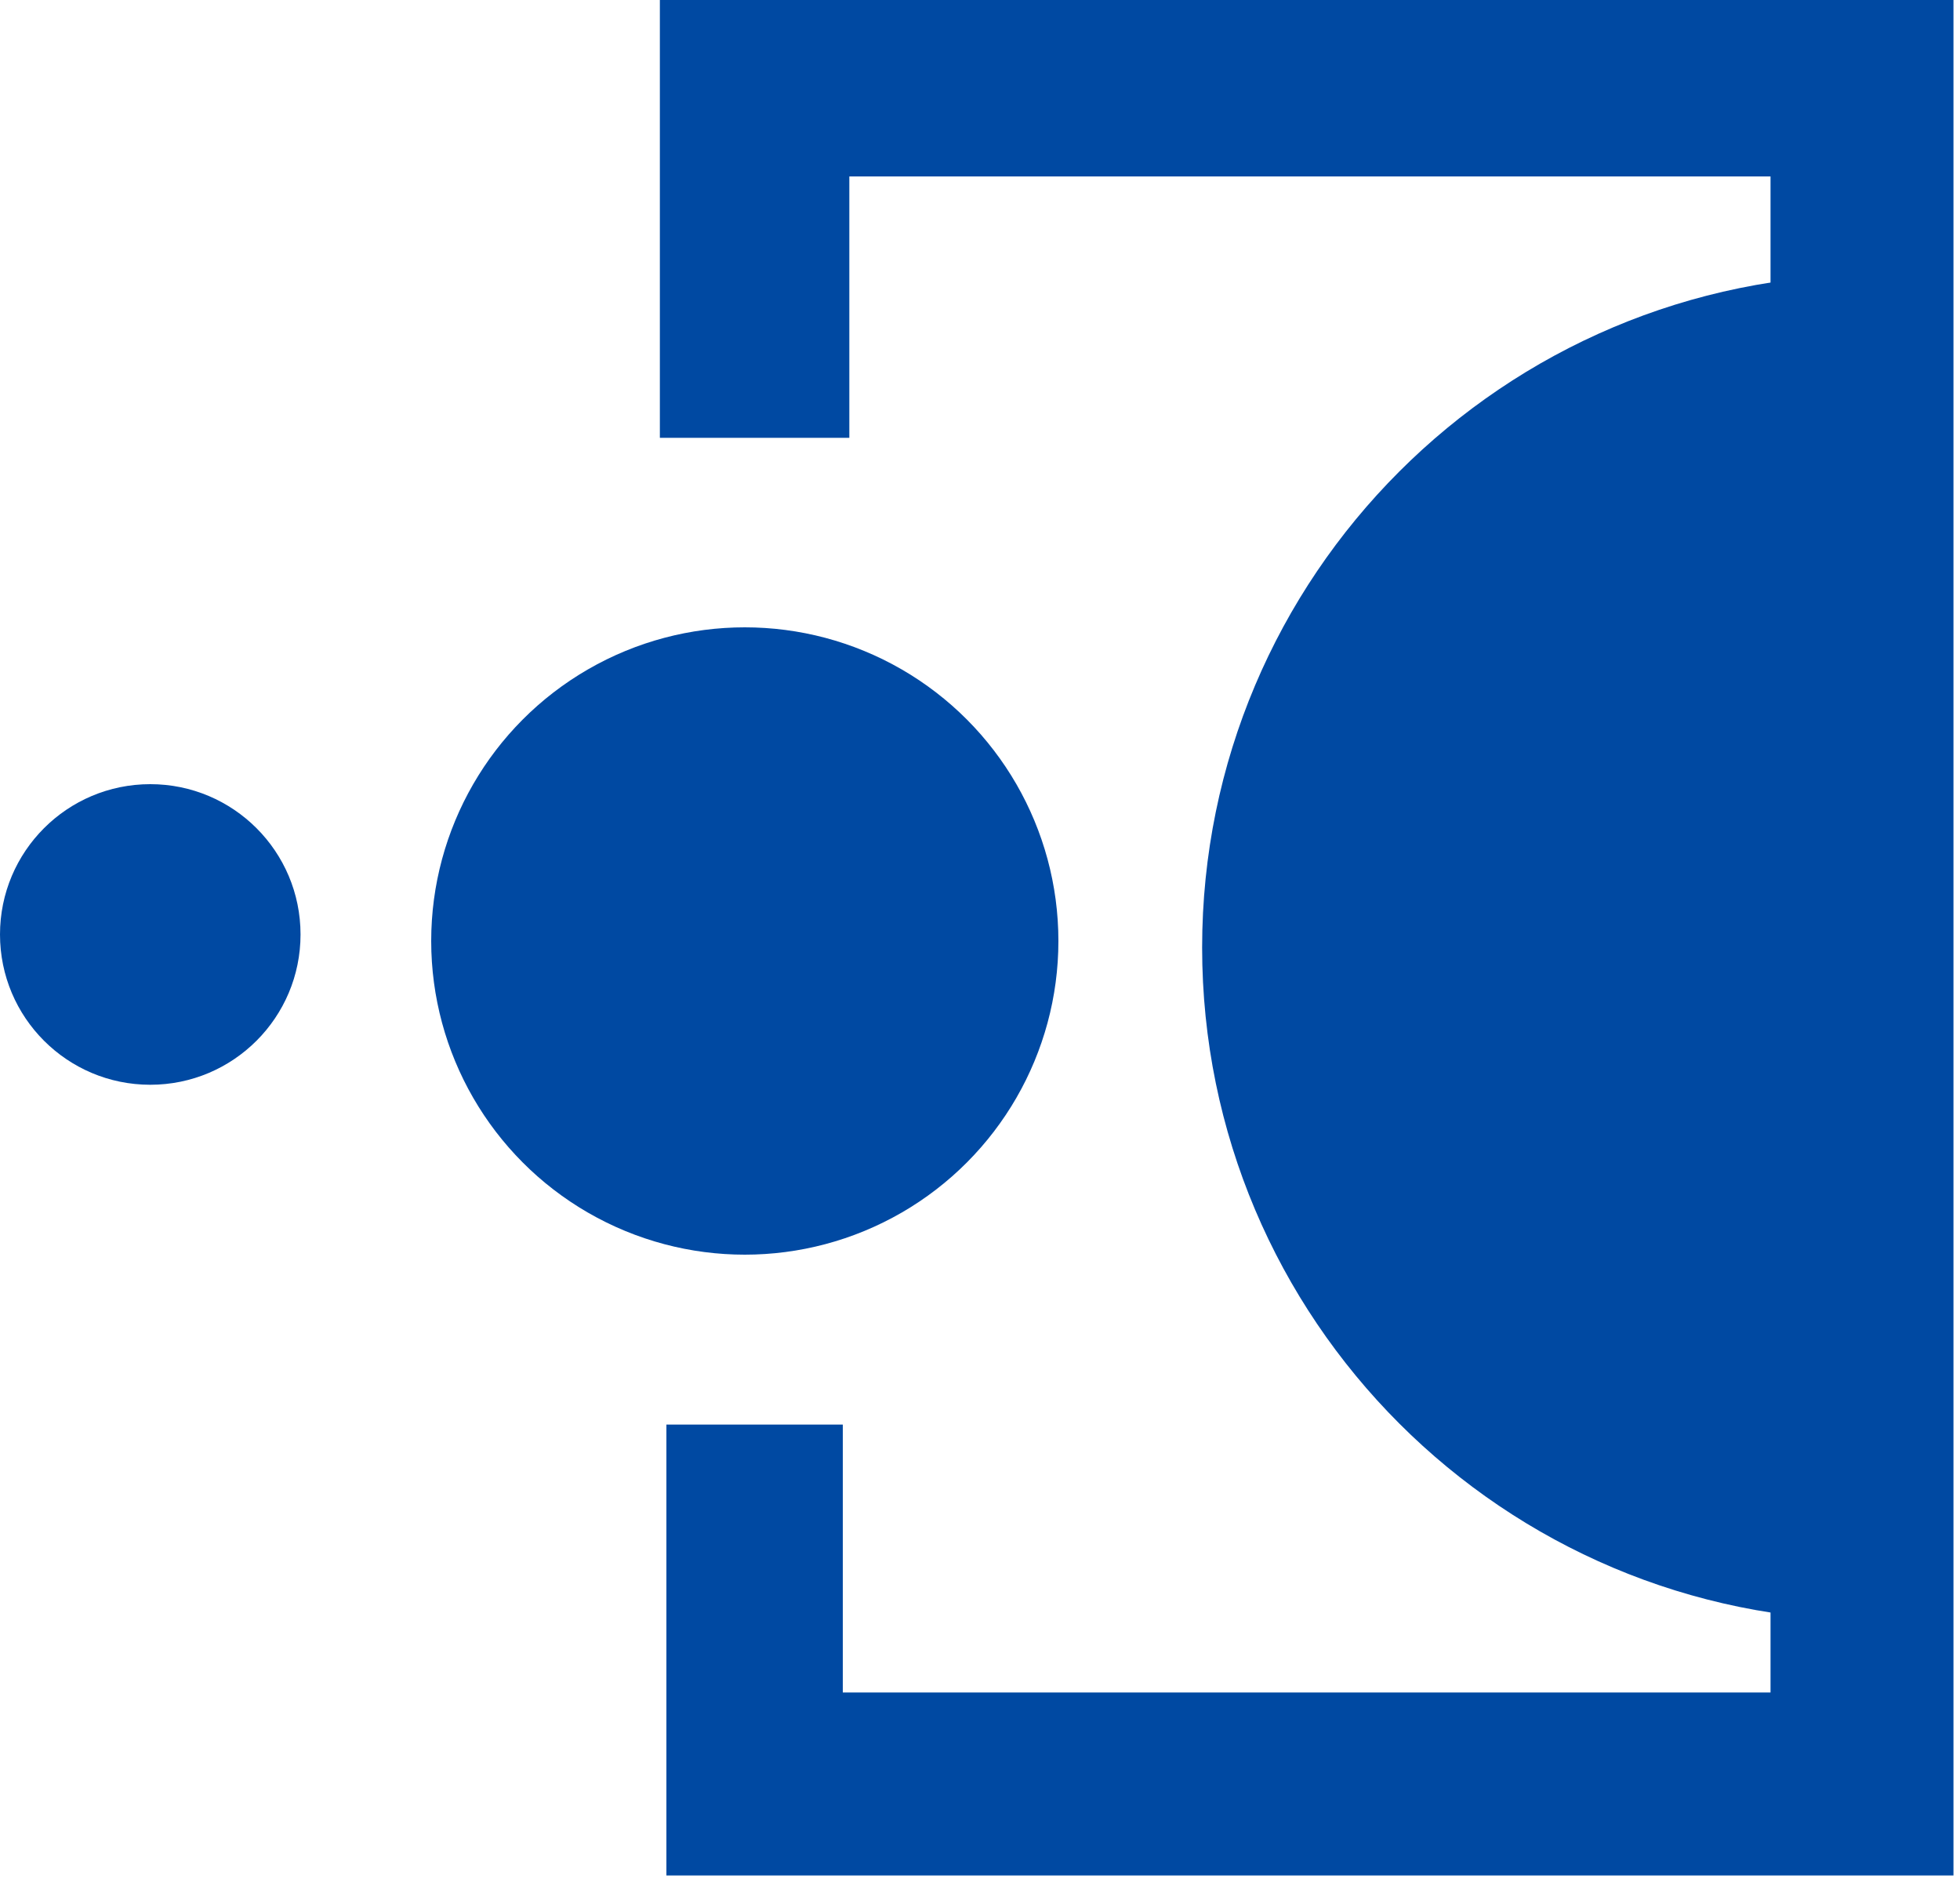
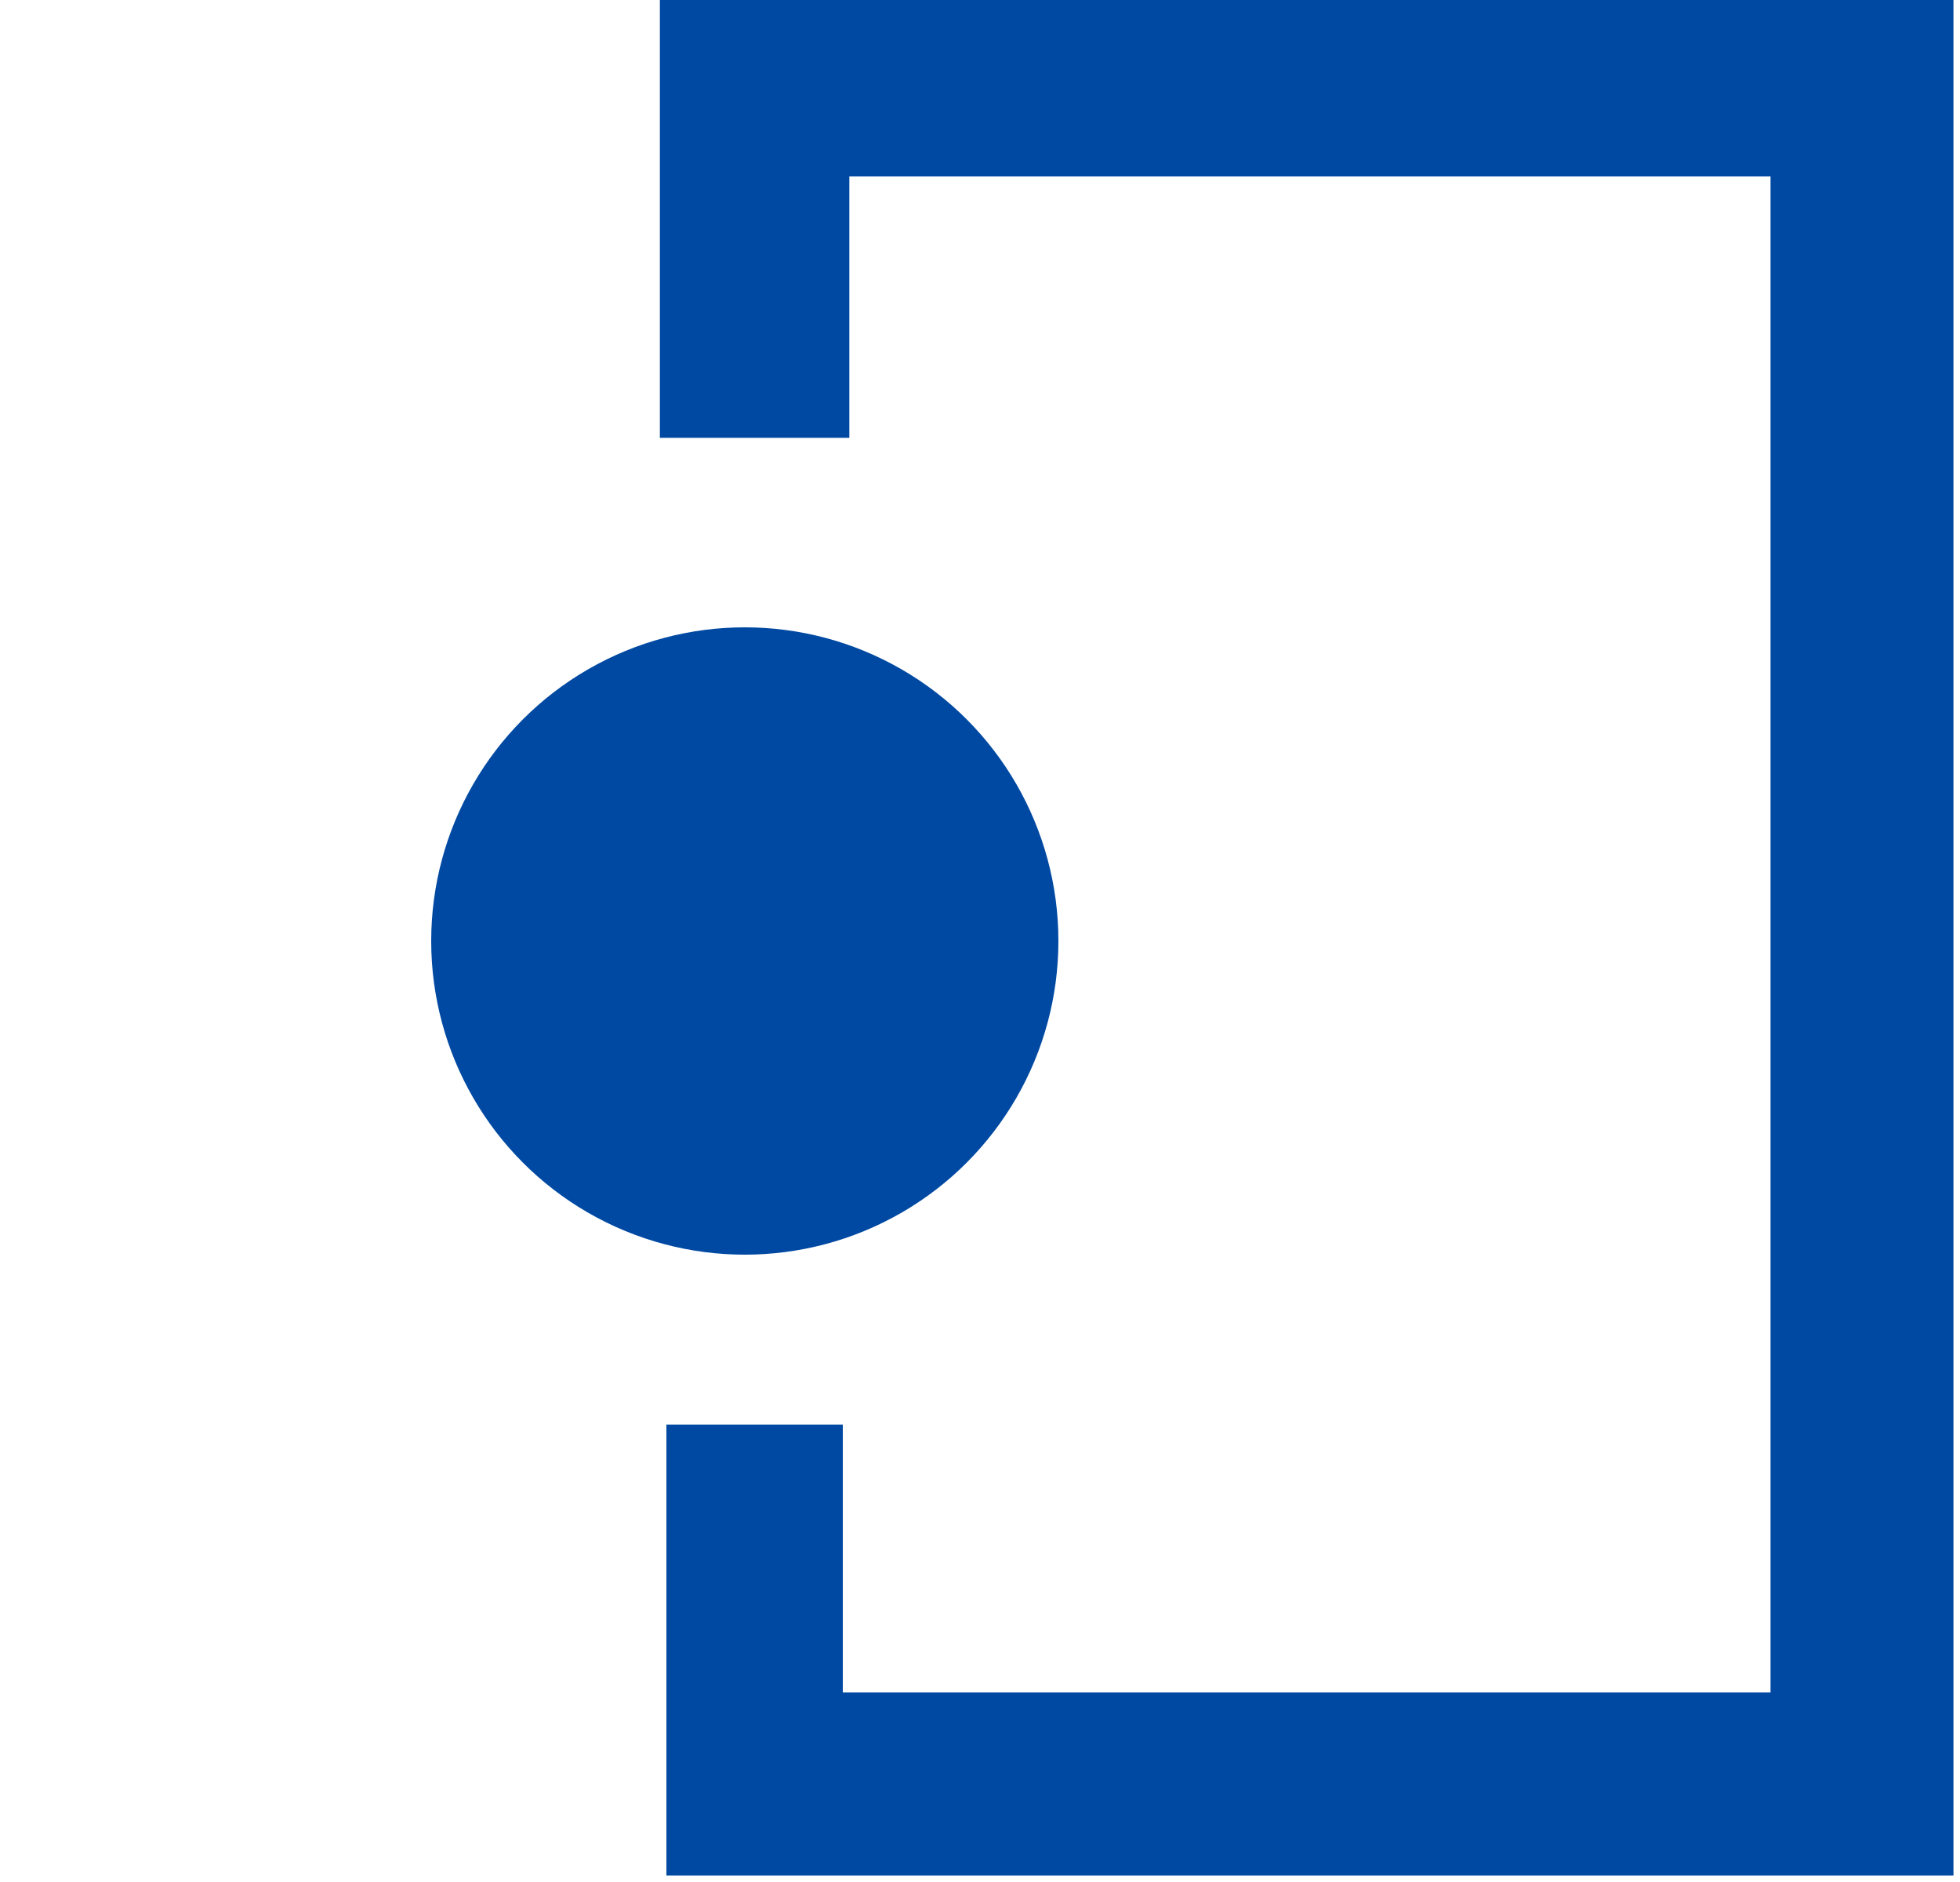
<svg xmlns="http://www.w3.org/2000/svg" width="150" height="144" viewBox="0 0 150 144" fill="none">
  <path d="M50.5 0V33.5H65V13.5H135.5V129.5H64.5V109H51V143.5H149.5V0H50.5Z" fill="#0049A2" />
  <circle cx="57" cy="72" r="24" fill="#0049A2" />
-   <path d="M92 72.5C92 100.943 115.057 124 143.5 124V21C115.057 21 92 44.057 92 72.5Z" fill="#0049A2" />
-   <circle cx="11.5" cy="71.5" r="11.5" fill="#0049A2" />
</svg>